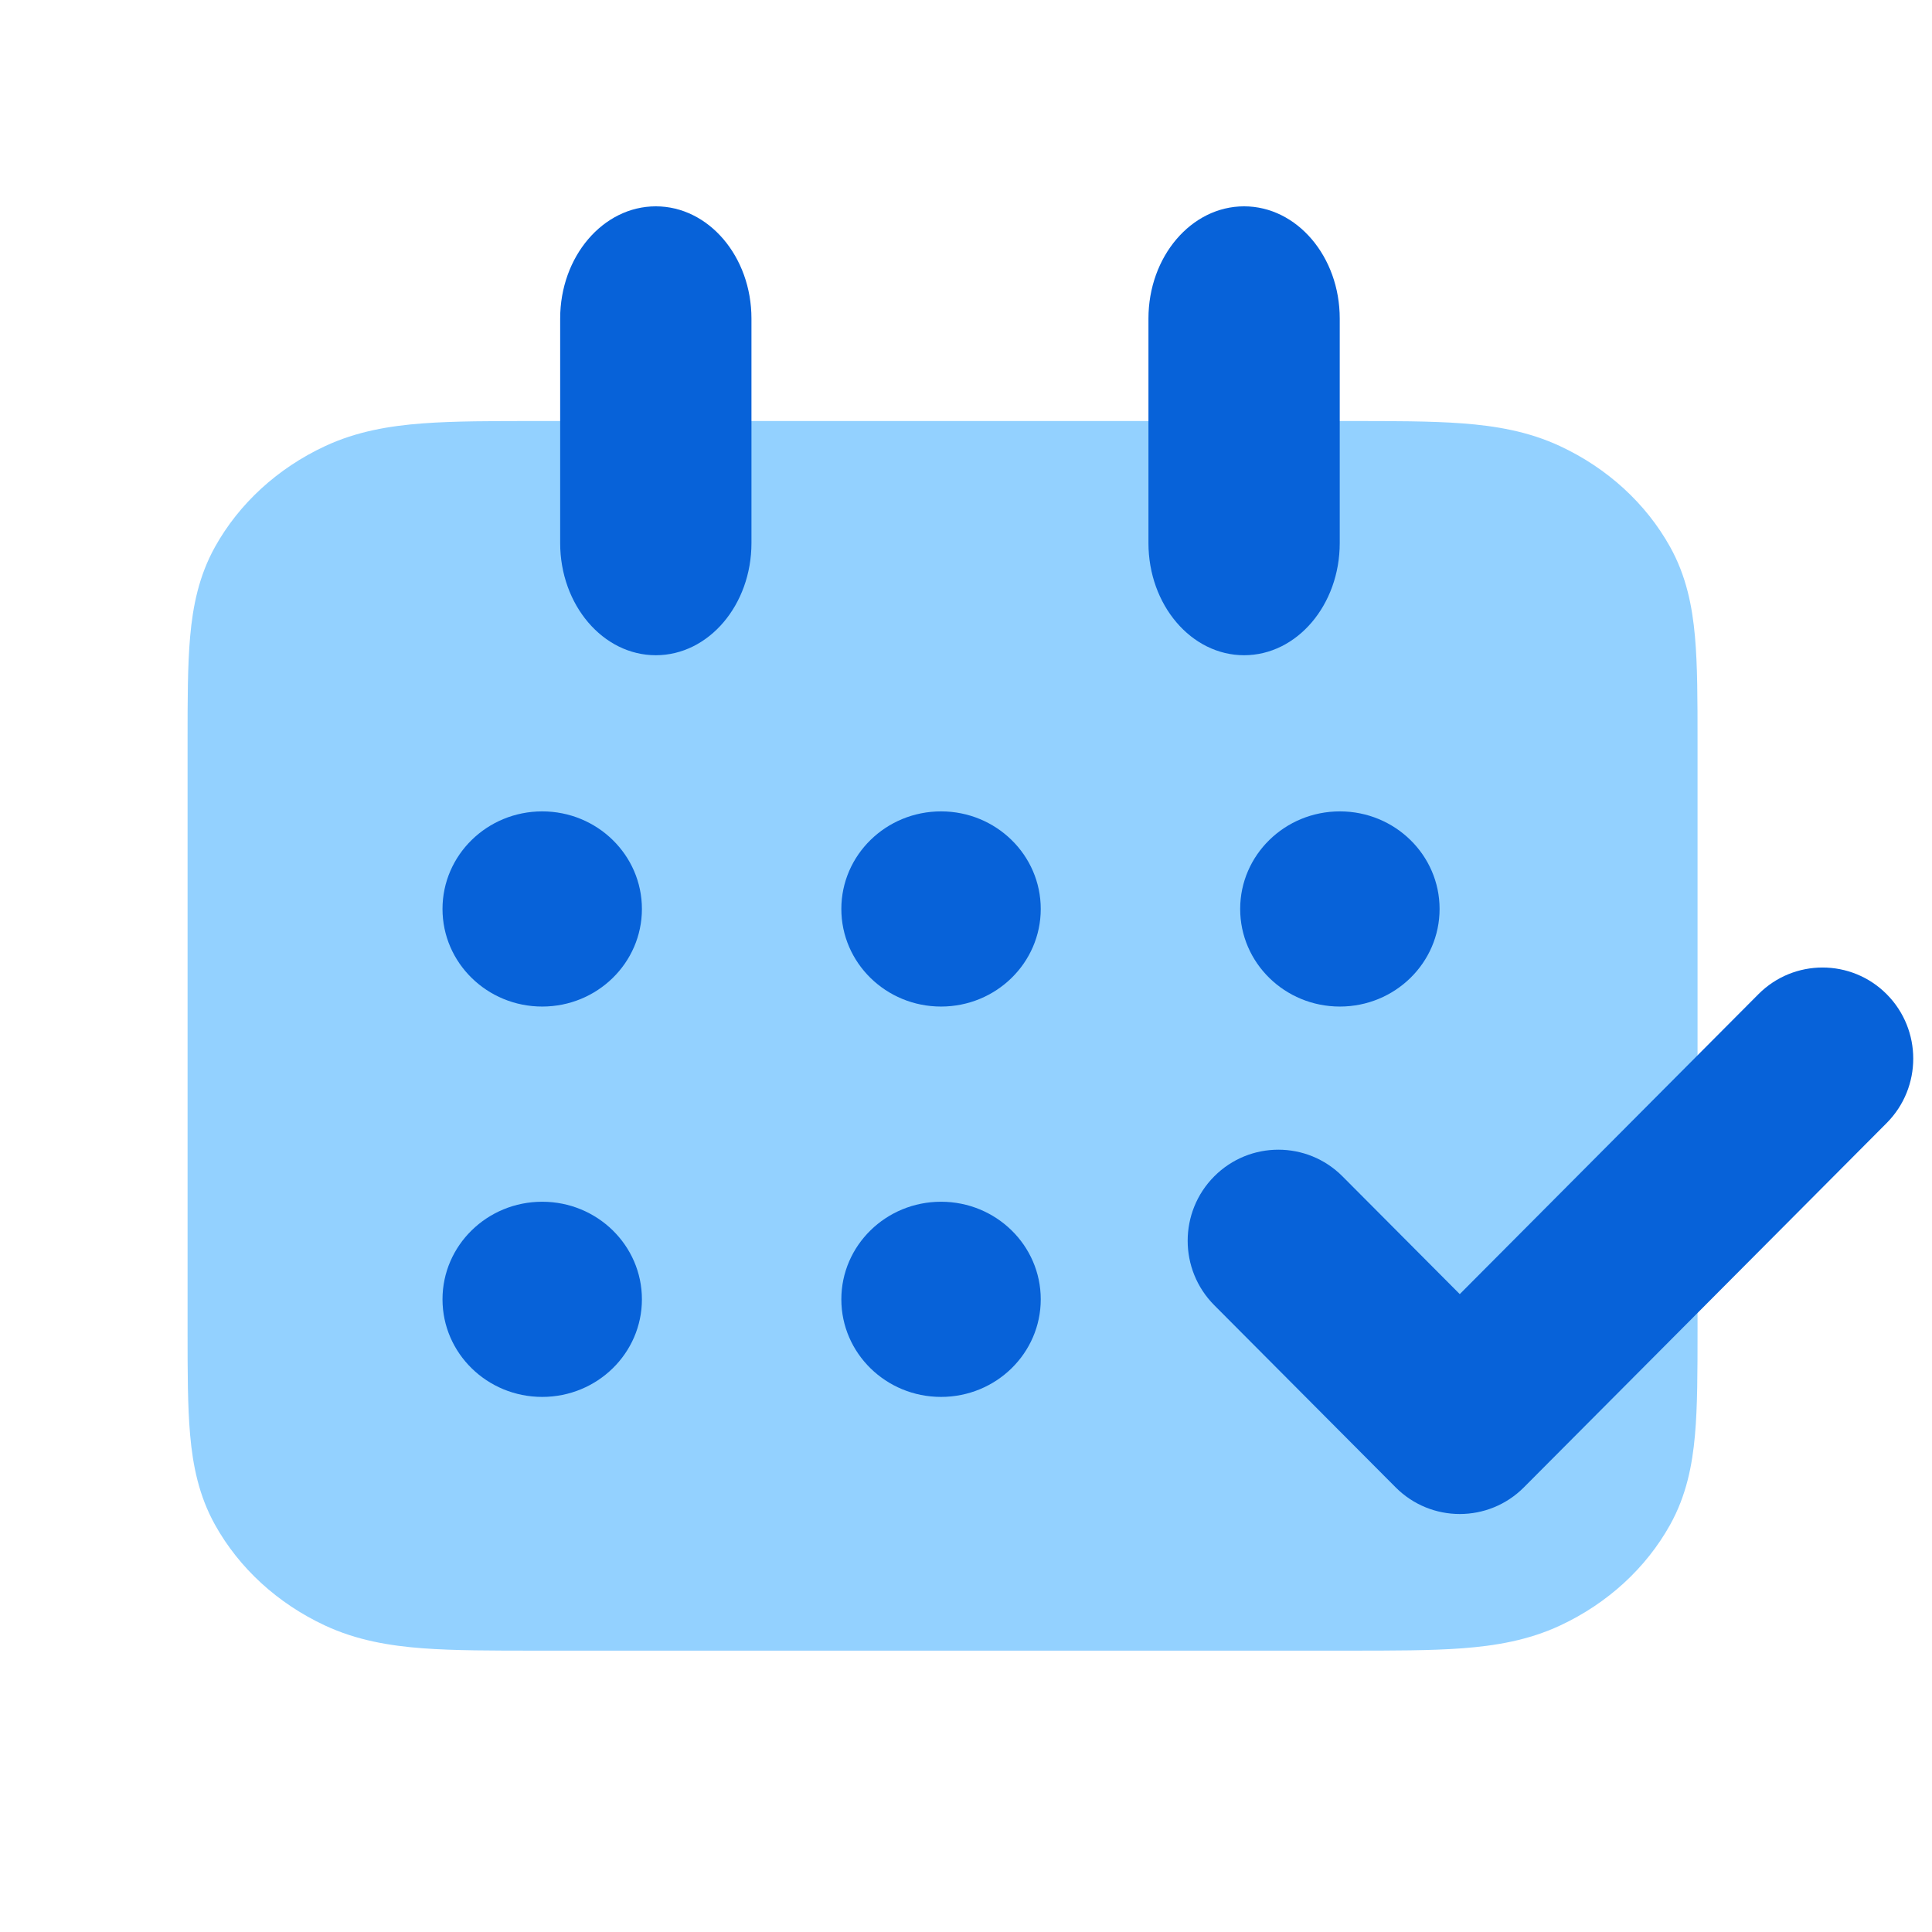
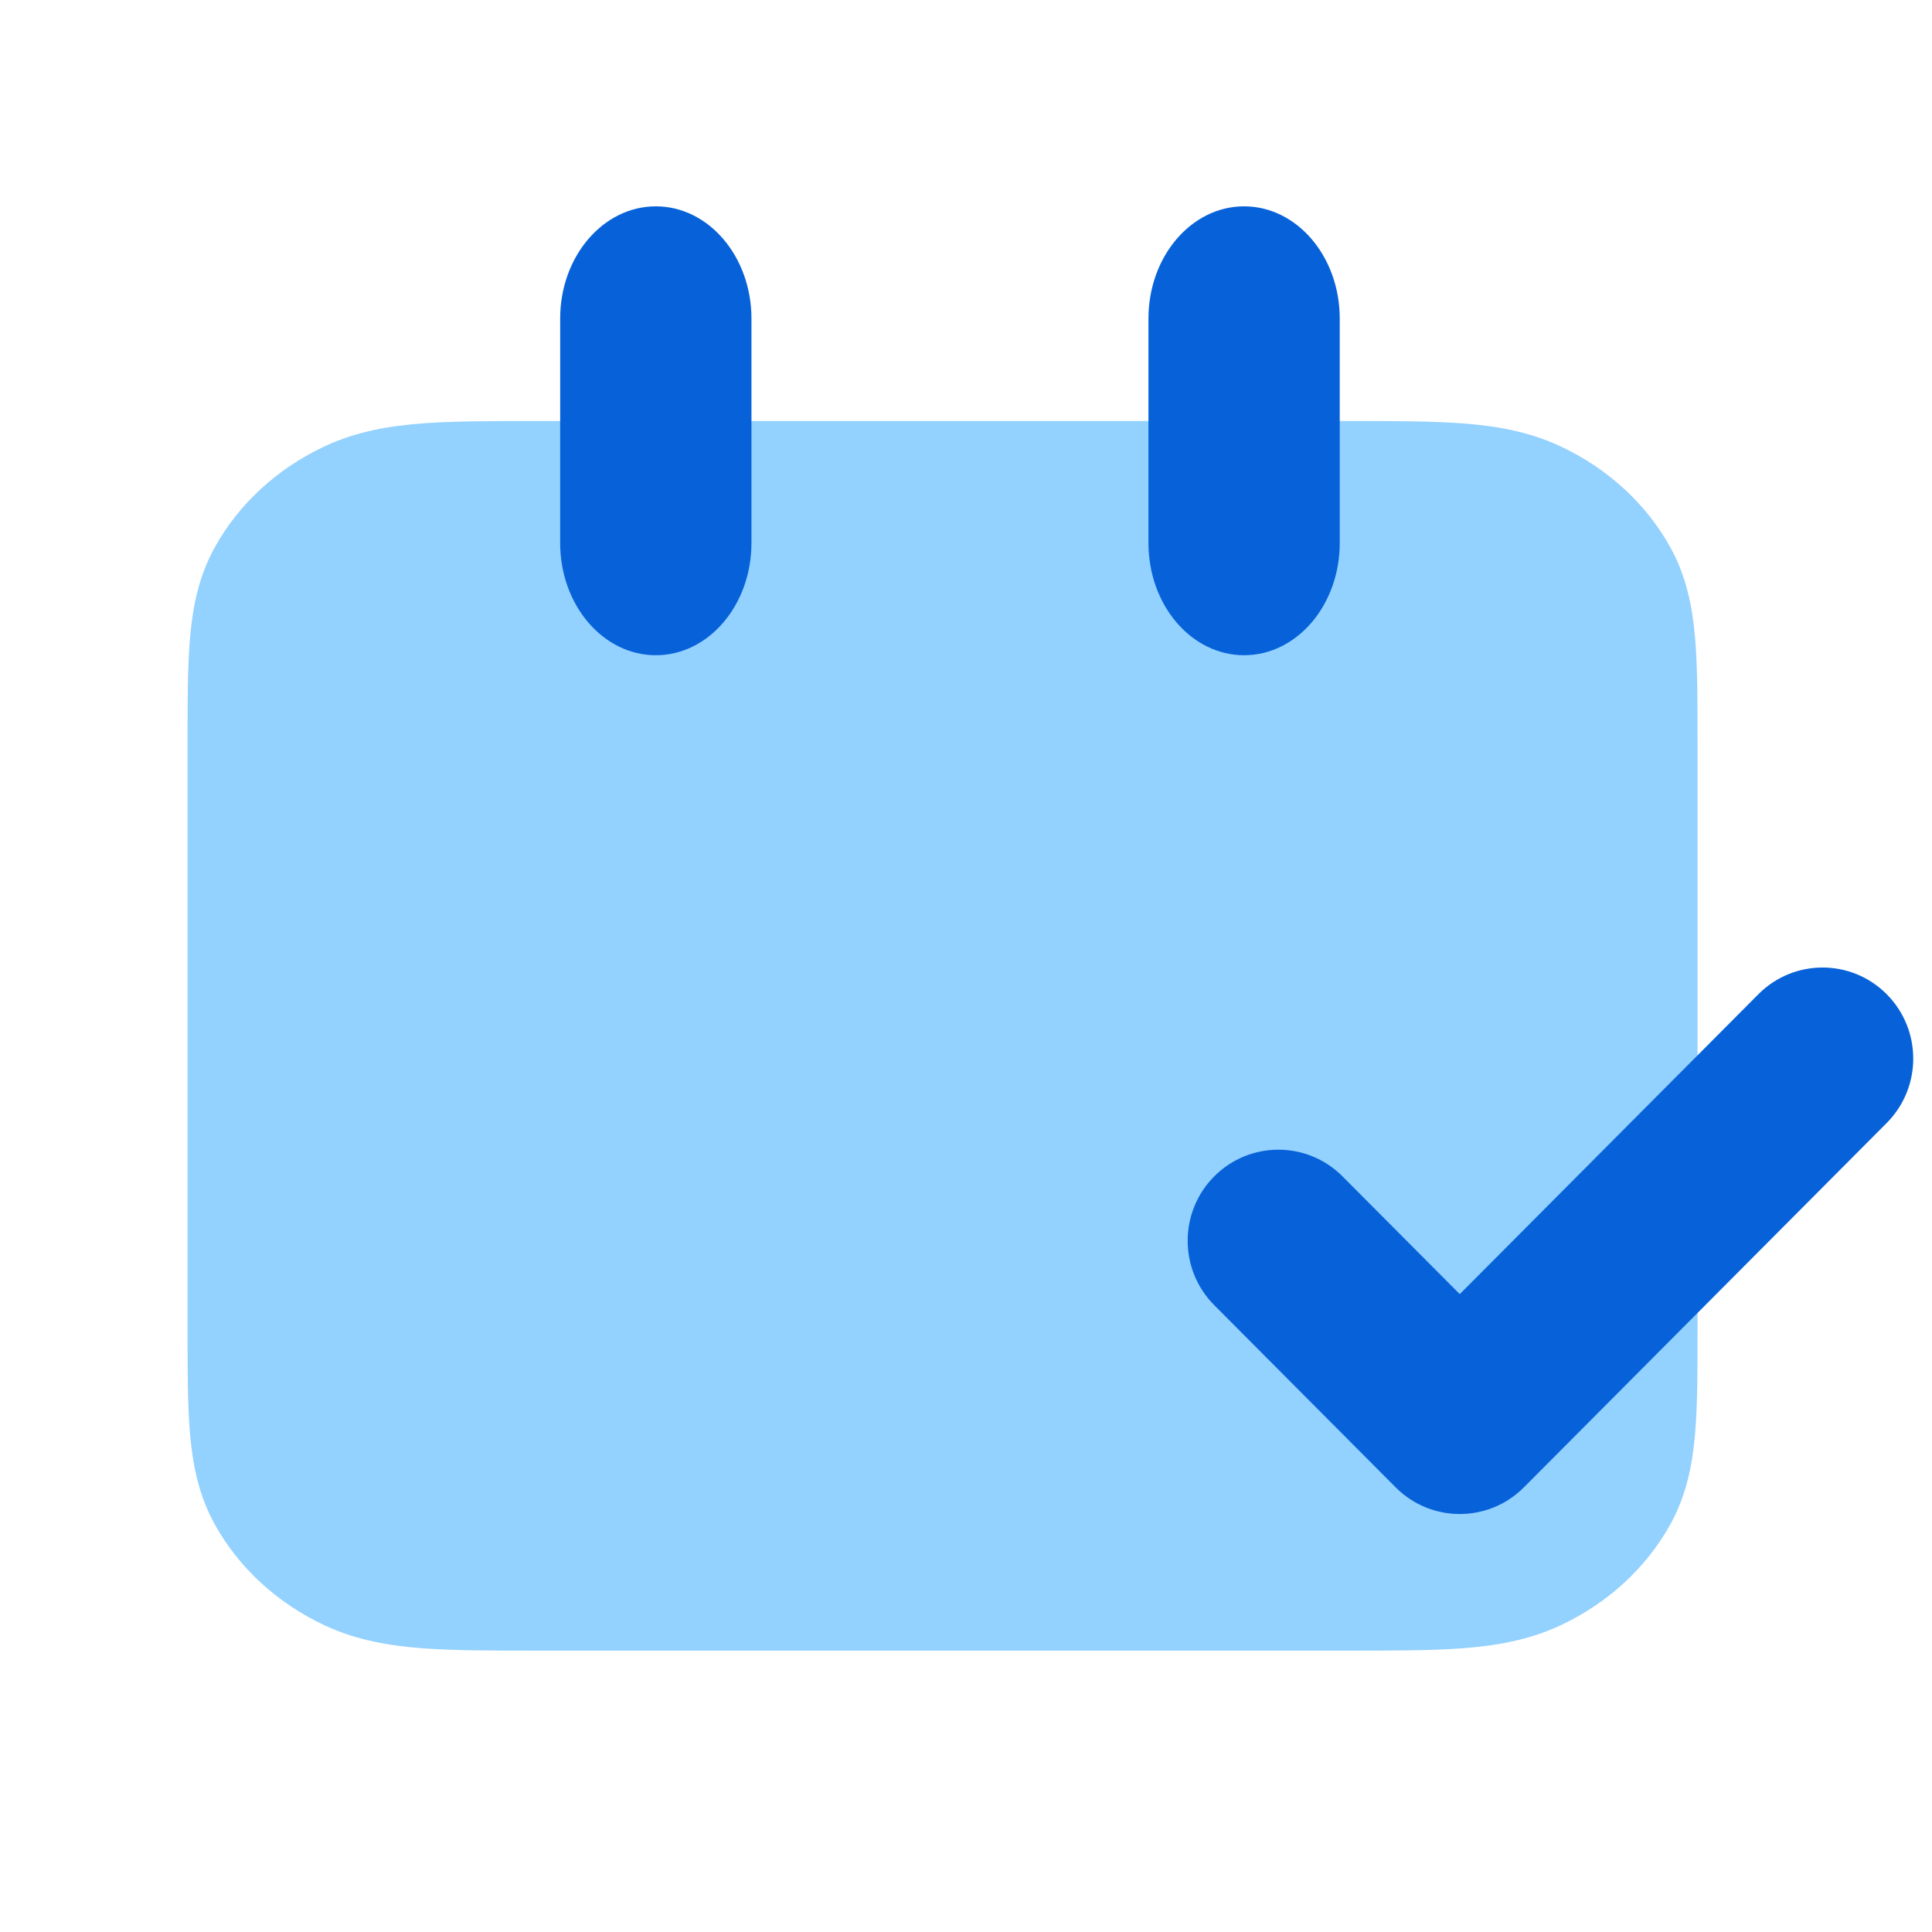
<svg xmlns="http://www.w3.org/2000/svg" width="103" height="103" viewBox="0 0 103 103" fill="none">
  <path fill-rule="evenodd" clip-rule="evenodd" d="M71.889 22.446H28.611C26.253 22.446 24.22 22.446 22.544 22.571C20.776 22.703 19.018 22.996 17.326 23.786C14.801 24.964 12.749 26.844 11.462 29.157C10.6 30.707 10.281 32.319 10.137 33.938C10 35.473 10 37.336 10 39.496V70.95C10 73.11 10 74.973 10.137 76.508C10.281 78.127 10.6 79.739 11.462 81.289C12.749 83.602 14.801 85.482 17.326 86.66C19.018 87.45 20.776 87.742 22.544 87.875C24.22 88 26.253 88 28.61 88H71.889C74.246 88 76.281 88 77.956 87.875C79.724 87.742 81.482 87.45 83.174 86.66C85.699 85.482 87.751 83.602 89.038 81.289C89.9 79.739 90.219 78.127 90.363 76.508C90.5 74.973 90.5 73.11 90.5 70.95V39.496C90.5 37.336 90.5 35.473 90.363 33.938C90.219 32.319 89.9 30.707 89.038 29.157C87.751 26.844 85.699 24.964 83.174 23.786C81.482 22.996 79.724 22.703 77.956 22.571C76.28 22.446 74.246 22.446 71.889 22.446Z" fill="#93D1FF" />
-   <path fill-rule="evenodd" clip-rule="evenodd" d="M28.907 53.662C31.842 53.662 34.222 51.333 34.222 48.459C34.222 45.586 31.842 43.257 28.907 43.257C25.971 43.257 23.591 45.586 23.591 48.459C23.591 51.333 25.971 53.662 28.907 53.662ZM55.485 48.459C55.485 51.333 53.105 53.662 50.169 53.662C47.234 53.662 44.854 51.333 44.854 48.459C44.854 45.586 47.234 43.257 50.169 43.257C53.105 43.257 55.485 45.586 55.485 48.459ZM76.748 48.459C76.748 51.333 74.368 53.662 71.432 53.662C68.496 53.662 66.117 51.333 66.117 48.459C66.117 45.586 68.496 43.257 71.432 43.257C74.368 43.257 76.748 45.586 76.748 48.459ZM55.485 69.27C55.485 72.144 53.105 74.473 50.169 74.473C47.234 74.473 44.854 72.144 44.854 69.27C44.854 66.397 47.234 64.068 50.169 64.068C53.105 64.068 55.485 66.397 55.485 69.27ZM28.907 74.473C31.842 74.473 34.222 72.144 34.222 69.27C34.222 66.397 31.842 64.068 28.907 64.068C25.971 64.068 23.591 66.397 23.591 69.27C23.591 72.144 25.971 74.473 28.907 74.473Z" fill="#0762D9" />
  <path d="M40.062 16.983C40.062 13.679 37.779 11 34.963 11C32.147 11 29.864 13.679 29.864 16.983V28.949C29.864 32.254 32.147 34.932 34.963 34.932C37.779 34.932 40.062 32.254 40.062 28.949V16.983Z" fill="#0762D9" />
  <path d="M71.425 16.983C71.425 13.679 69.142 11 66.326 11C63.51 11 61.227 13.679 61.227 16.983V28.949C61.227 32.254 63.51 34.932 66.326 34.932C69.142 34.932 71.425 32.254 71.425 28.949V16.983Z" fill="#0762D9" />
  <path fill-rule="evenodd" clip-rule="evenodd" d="M100.584 53.003C102.472 54.9 102.472 57.974 100.584 59.871L81.243 79.294C79.355 81.19 76.293 81.19 74.405 79.294L64.734 69.582C62.846 67.686 62.846 64.611 64.734 62.715C66.623 60.819 69.684 60.819 71.572 62.715L77.824 68.993L93.746 53.003C95.634 51.107 98.695 51.107 100.584 53.003Z" fill="#0762D9" />
</svg>